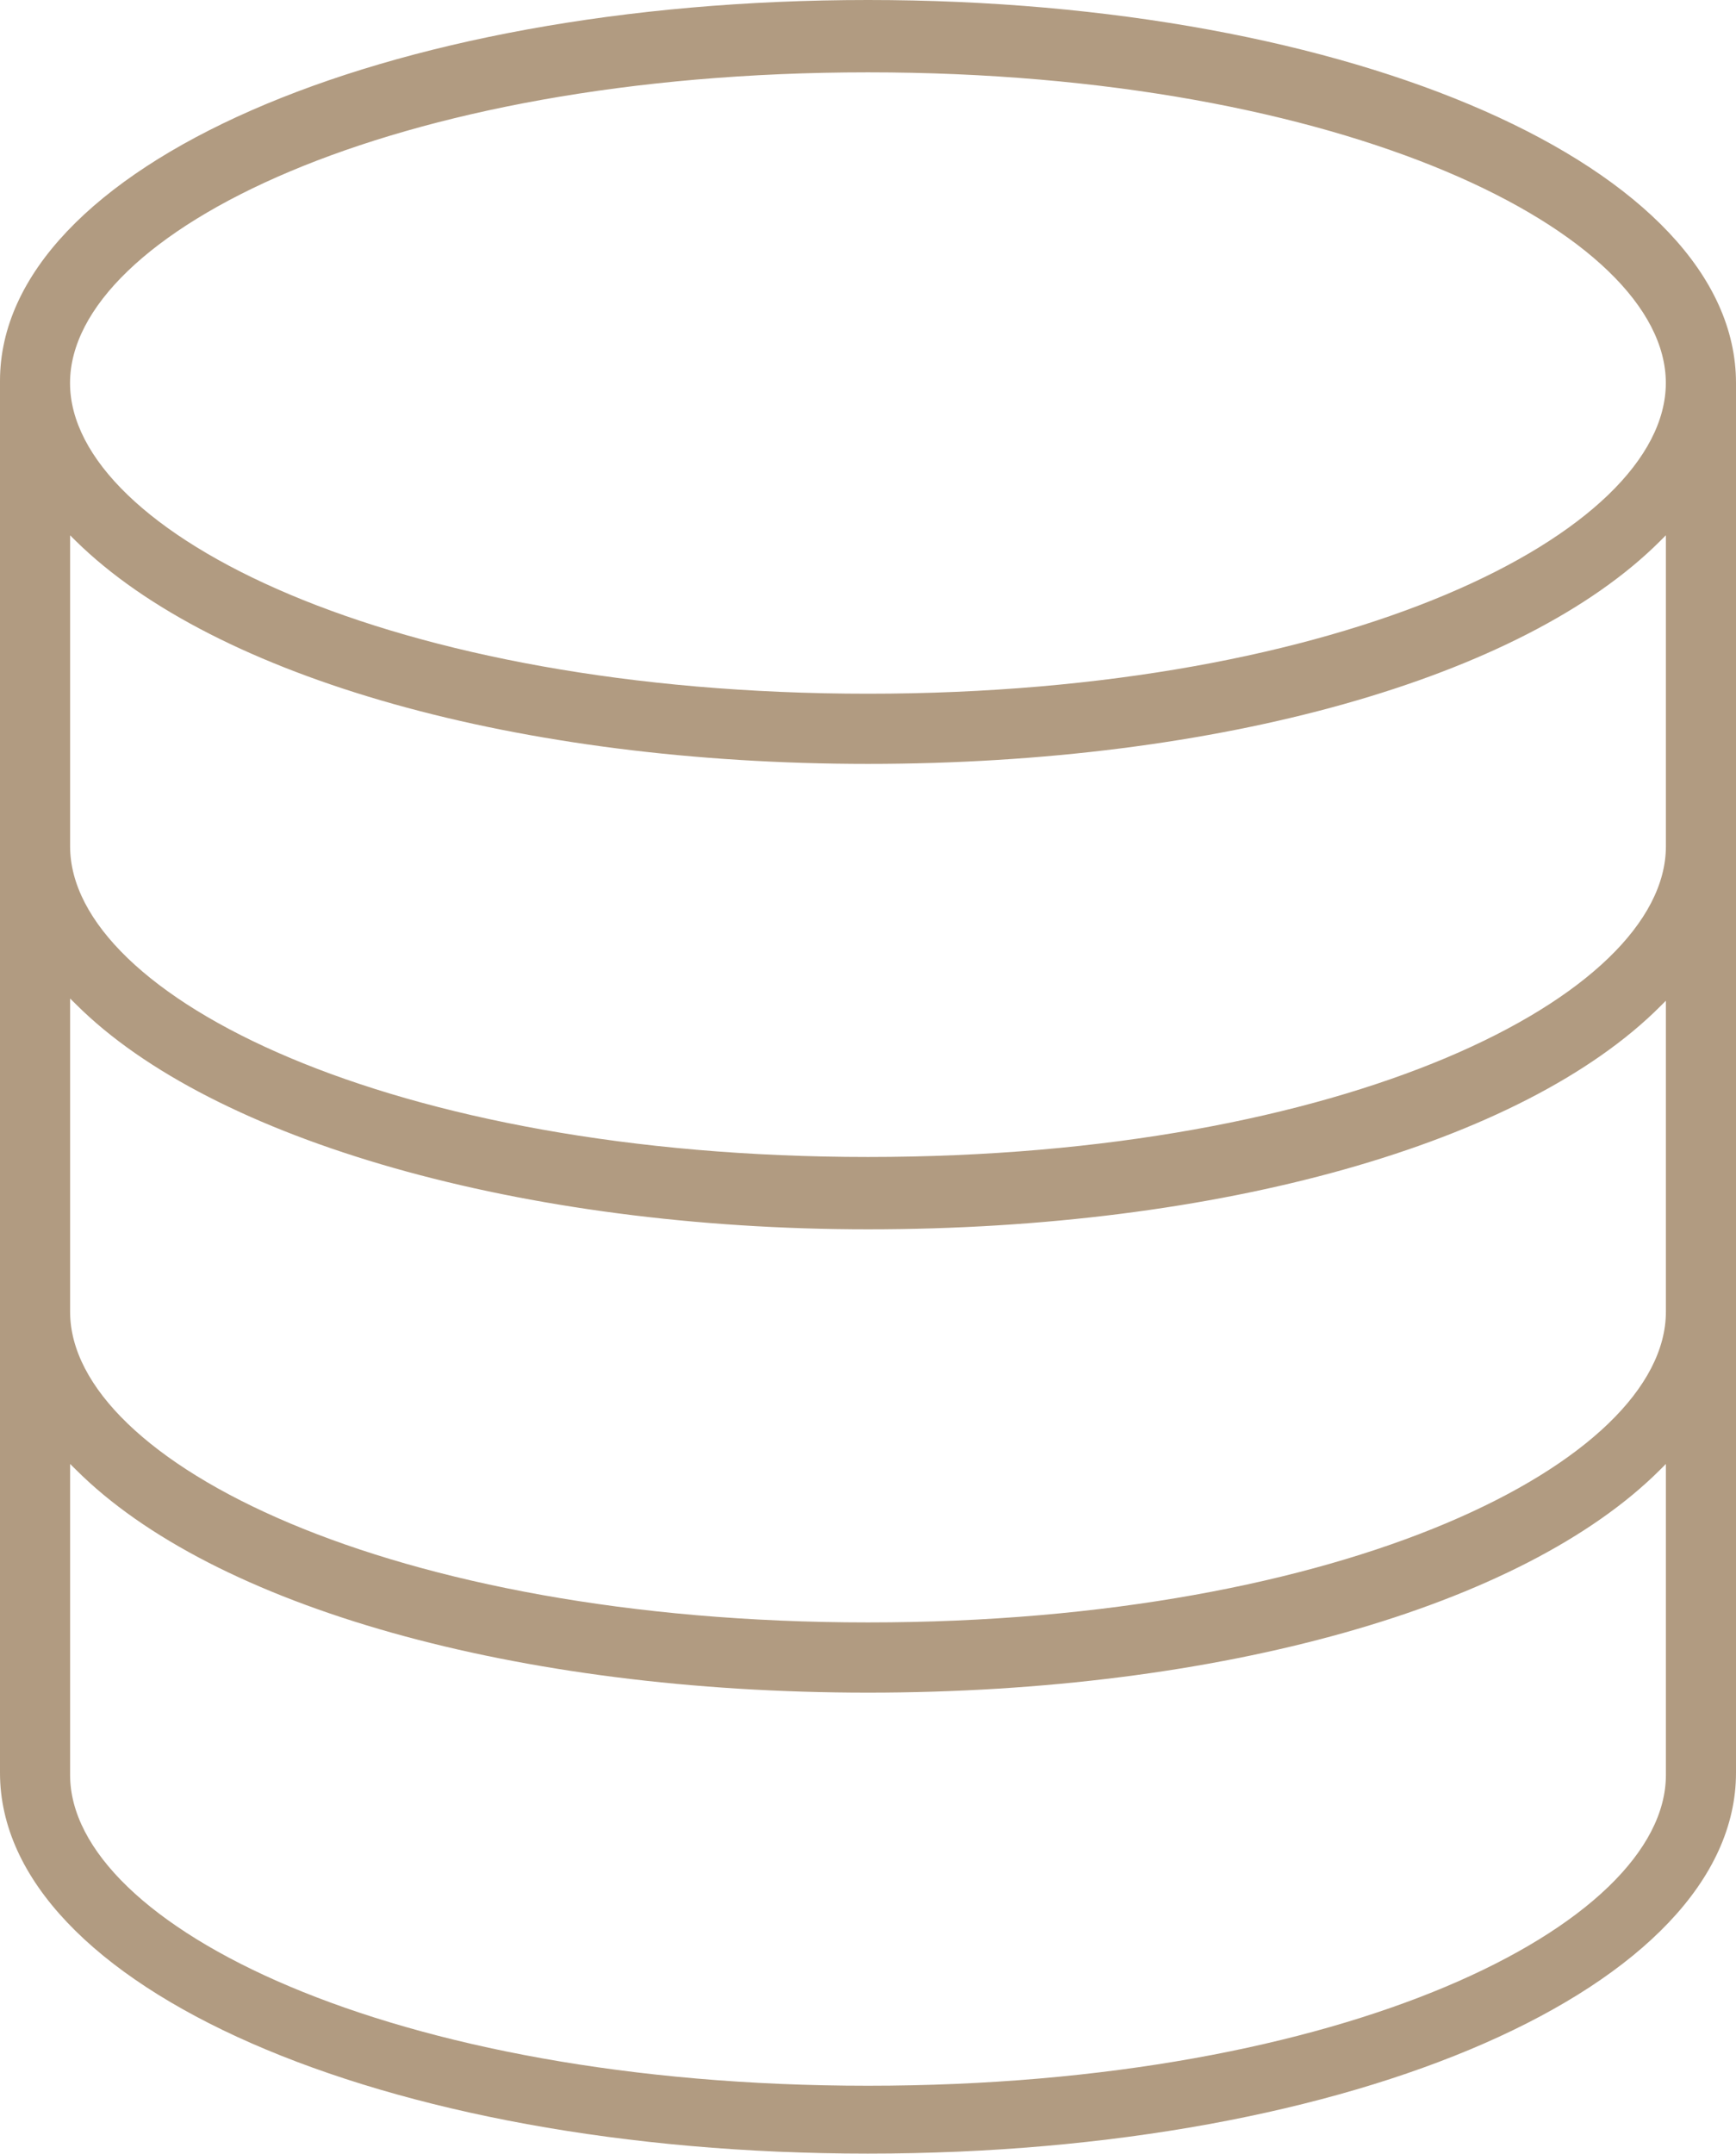
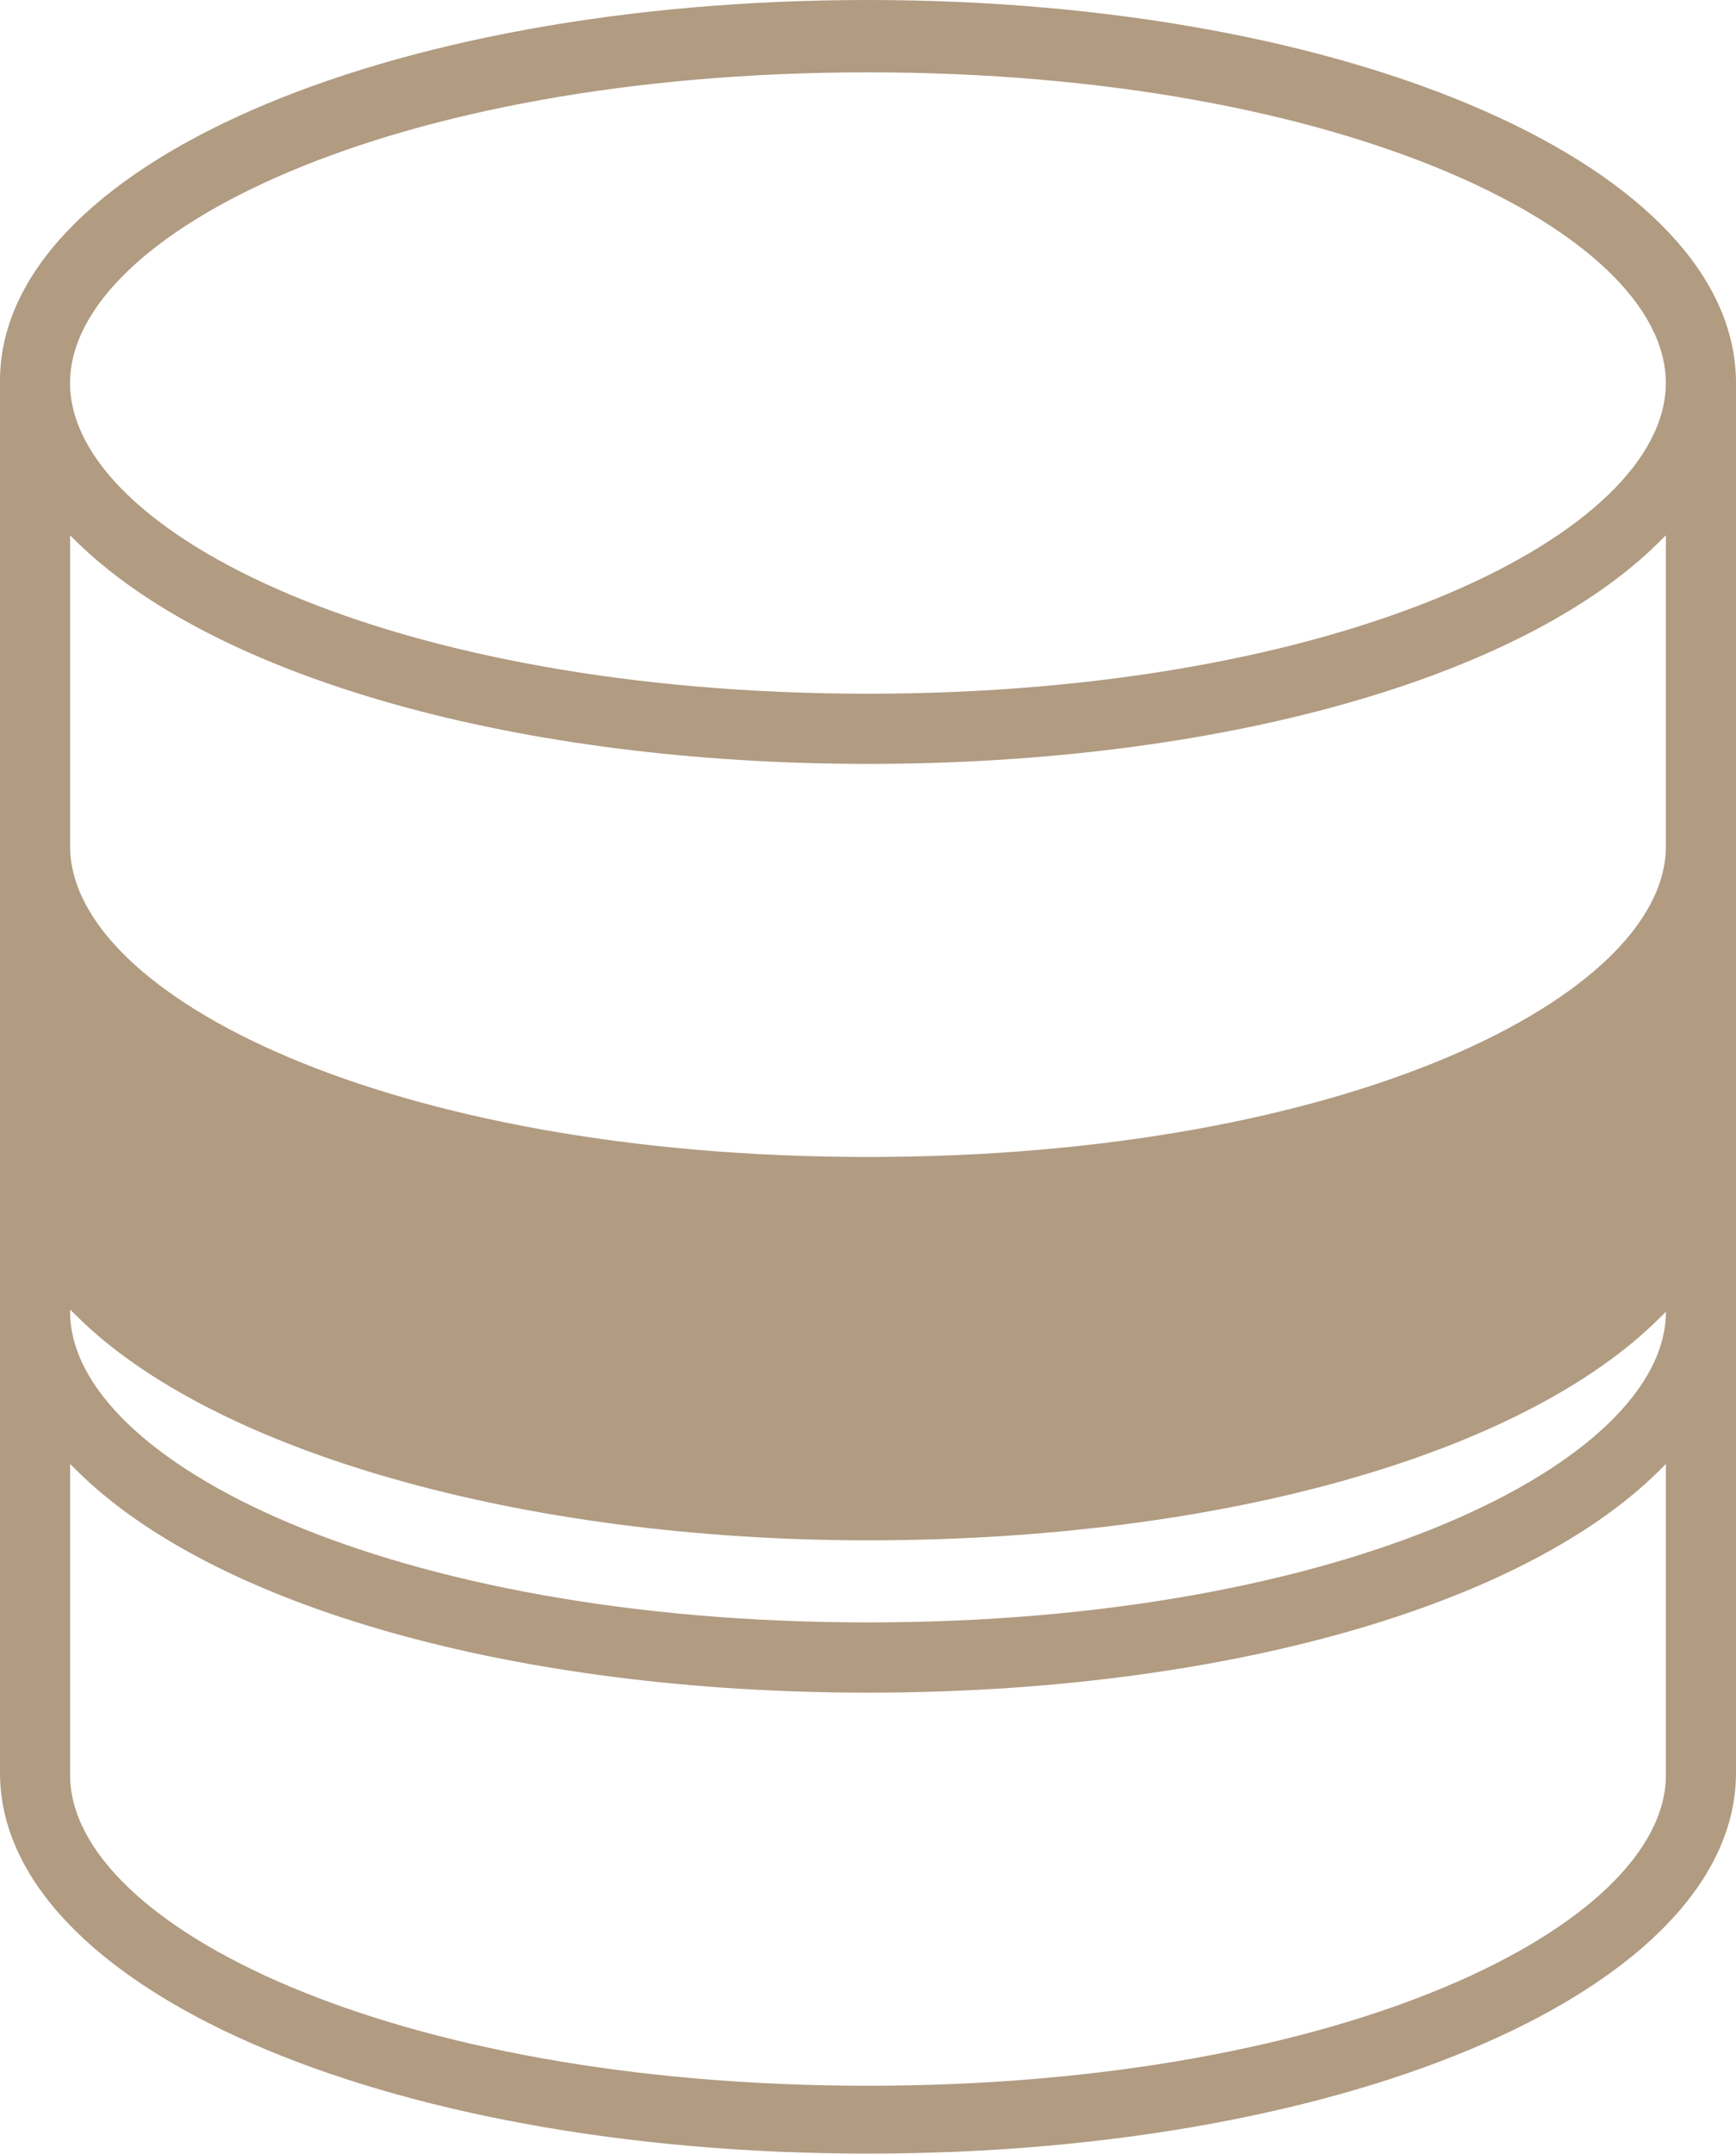
<svg xmlns="http://www.w3.org/2000/svg" width="74.462" height="92.349" viewBox="0 0 74.462 92.349">
  <defs>
    <style>.a{fill:#b19b81;}</style>
  </defs>
  <g transform="translate(0 0)">
-     <path class="a" d="M25.8,64C4.927,64-11.428,56.829-11.428,47.671V-12.014c0-9.161,16.355-16.332,37.231-16.332s37.231,7.213,37.231,16.423V47.671C63.034,56.829,46.679,64,25.8,64M-8.421,47.765C-8.421,54.2,5.331,61.09,25.8,61.09S60.027,54.2,60.027,47.765V34.428l-.244.244c-5.9,5.9-18.918,9.562-33.98,9.562s-28.08-3.665-33.976-9.562l-.248-.244Zm0-19.864c0,6.434,13.751,13.322,34.224,13.322S60.027,34.336,60.027,27.9V14.564l-.244.244c-5.9,5.9-18.918,9.559-33.98,9.559-14.774,0-28.112-3.789-33.976-9.653l-.248-.244Zm0-19.958c0,6.434,13.751,13.322,34.224,13.322S60.027,14.378,60.027,7.944V-5.394l-.244.244c-5.9,5.9-18.918,9.559-33.98,9.559C10.84,4.409-2.182.747-8.177-5.15l-.244-.241ZM25.8-25.244c-20.472,0-34.224,6.89-34.224,13.322S5.331,1.4,25.8,1.4s34.224-6.89,34.224-13.325S46.276-25.244,25.8-25.244" transform="translate(11.428 28.346)" />
+     <path class="a" d="M25.8,64C4.927,64-11.428,56.829-11.428,47.671V-12.014c0-9.161,16.355-16.332,37.231-16.332s37.231,7.213,37.231,16.423V47.671C63.034,56.829,46.679,64,25.8,64M-8.421,47.765C-8.421,54.2,5.331,61.09,25.8,61.09S60.027,54.2,60.027,47.765V34.428l-.244.244c-5.9,5.9-18.918,9.562-33.98,9.562s-28.08-3.665-33.976-9.562l-.248-.244Zm0-19.864c0,6.434,13.751,13.322,34.224,13.322S60.027,34.336,60.027,27.9l-.244.244c-5.9,5.9-18.918,9.559-33.98,9.559-14.774,0-28.112-3.789-33.976-9.653l-.248-.244Zm0-19.958c0,6.434,13.751,13.322,34.224,13.322S60.027,14.378,60.027,7.944V-5.394l-.244.244c-5.9,5.9-18.918,9.559-33.98,9.559C10.84,4.409-2.182.747-8.177-5.15l-.244-.241ZM25.8-25.244c-20.472,0-34.224,6.89-34.224,13.322S5.331,1.4,25.8,1.4s34.224-6.89,34.224-13.325S46.276-25.244,25.8-25.244" transform="translate(11.428 28.346)" />
  </g>
</svg>